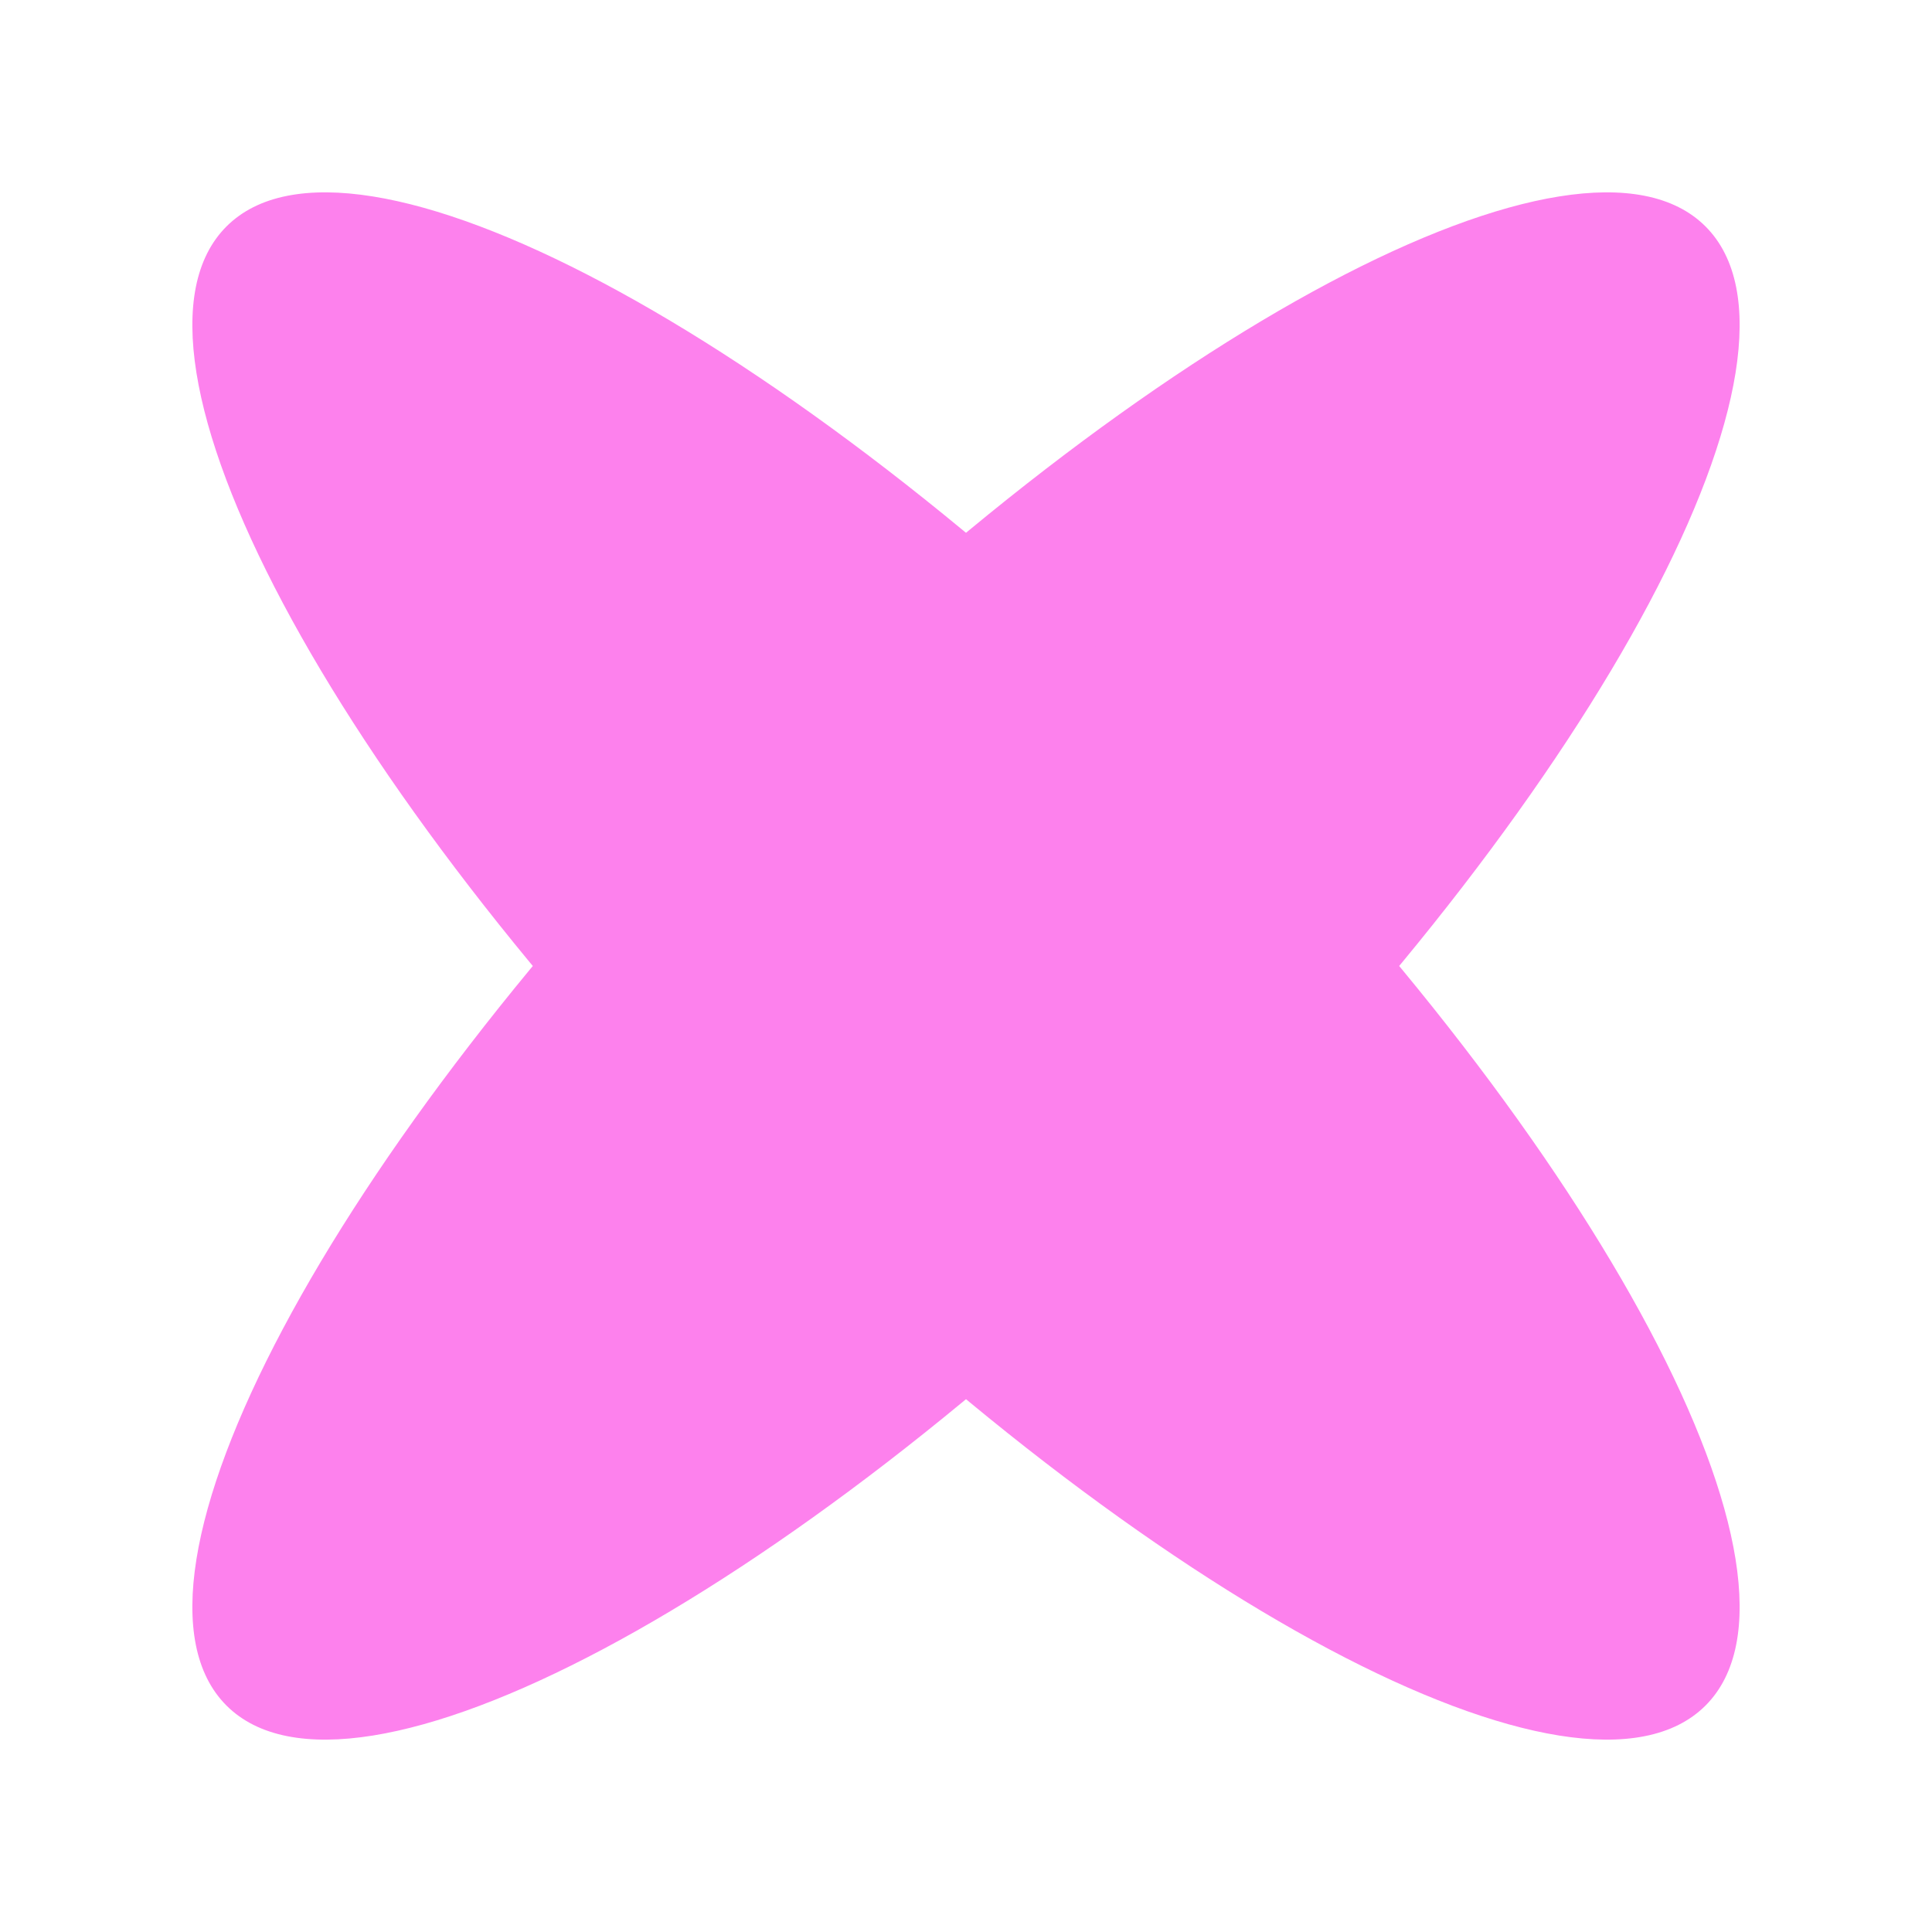
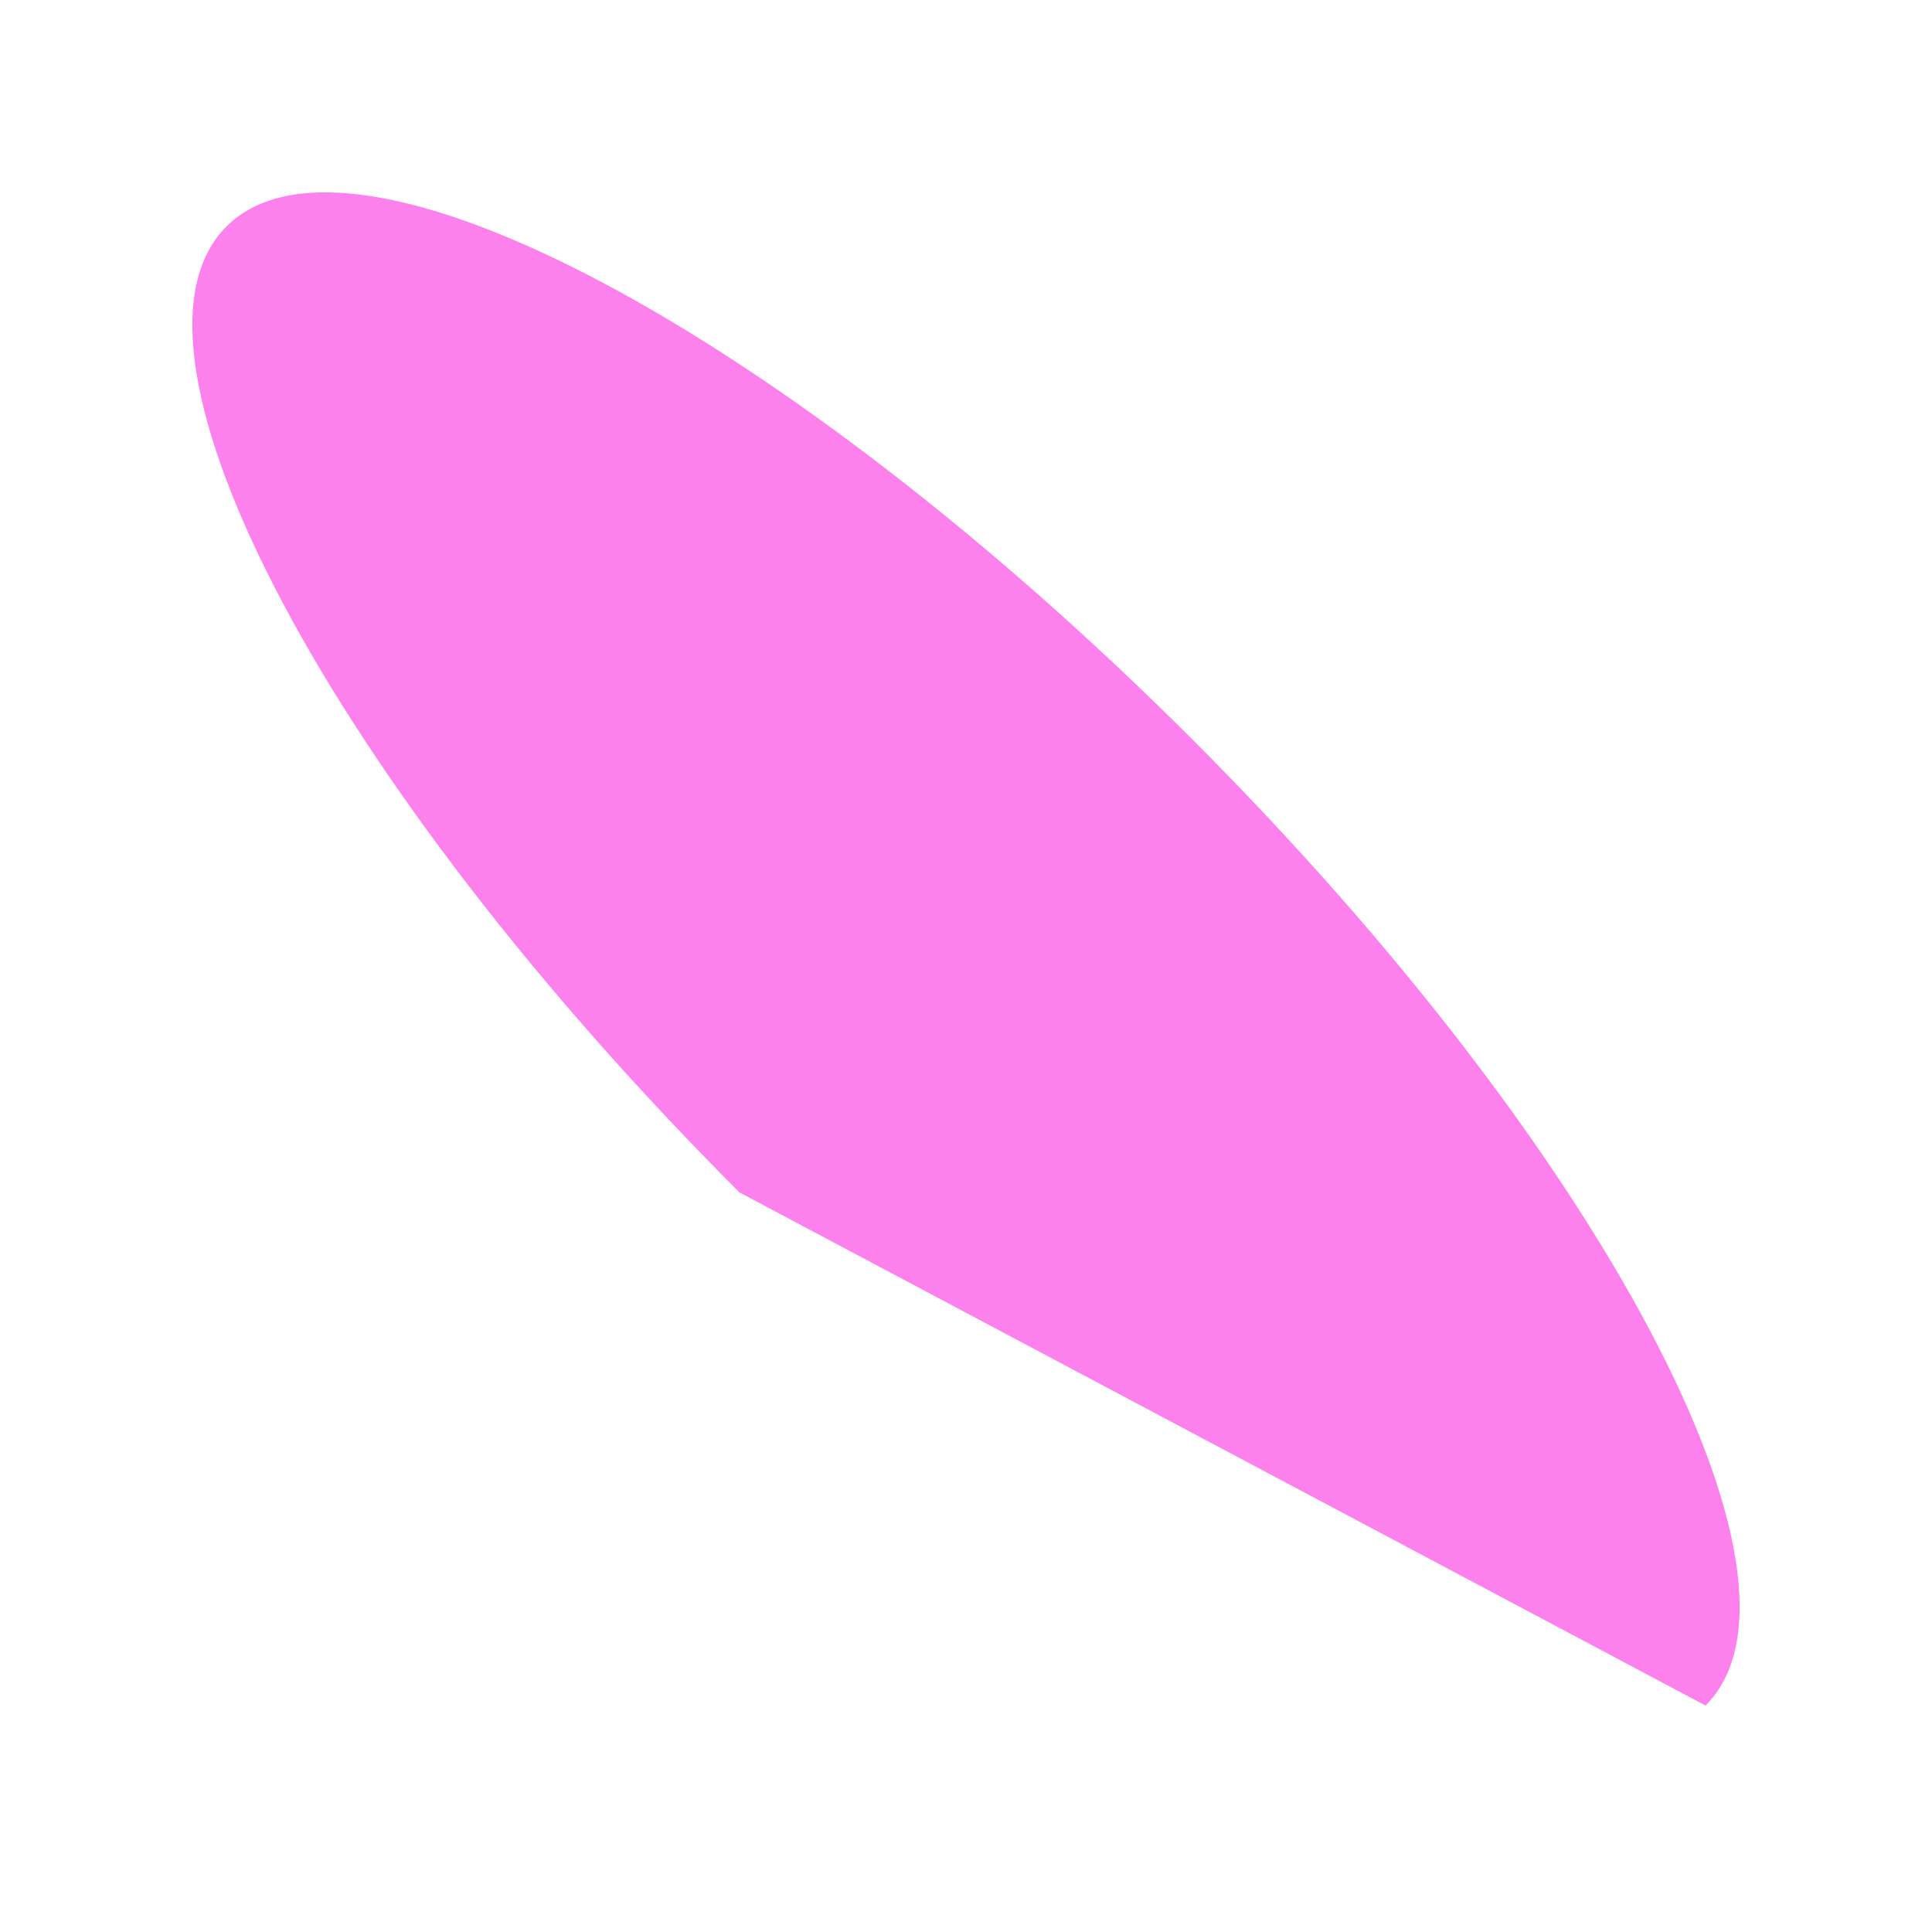
<svg xmlns="http://www.w3.org/2000/svg" width="69" height="69" viewBox="0 0 69 69" fill="none">
-   <path d="M42.588 42.588C57.175 28 65.379 12.554 60.912 8.088C56.445 3.621 40.999 11.825 26.412 26.412C11.825 40.999 3.621 56.445 8.088 60.912C12.555 65.379 28.001 57.175 42.588 42.588Z" fill="#FD81ED" />
-   <path d="M60.912 60.912C65.379 56.446 57.175 40.999 42.588 26.412C28.001 11.825 12.555 3.621 8.088 8.088C3.621 12.555 11.825 28.001 26.412 42.588C40.999 57.175 56.445 65.379 60.912 60.912Z" fill="#FD81ED" />
+   <path d="M60.912 60.912C65.379 56.446 57.175 40.999 42.588 26.412C28.001 11.825 12.555 3.621 8.088 8.088C3.621 12.555 11.825 28.001 26.412 42.588Z" fill="#FD81ED" />
</svg>